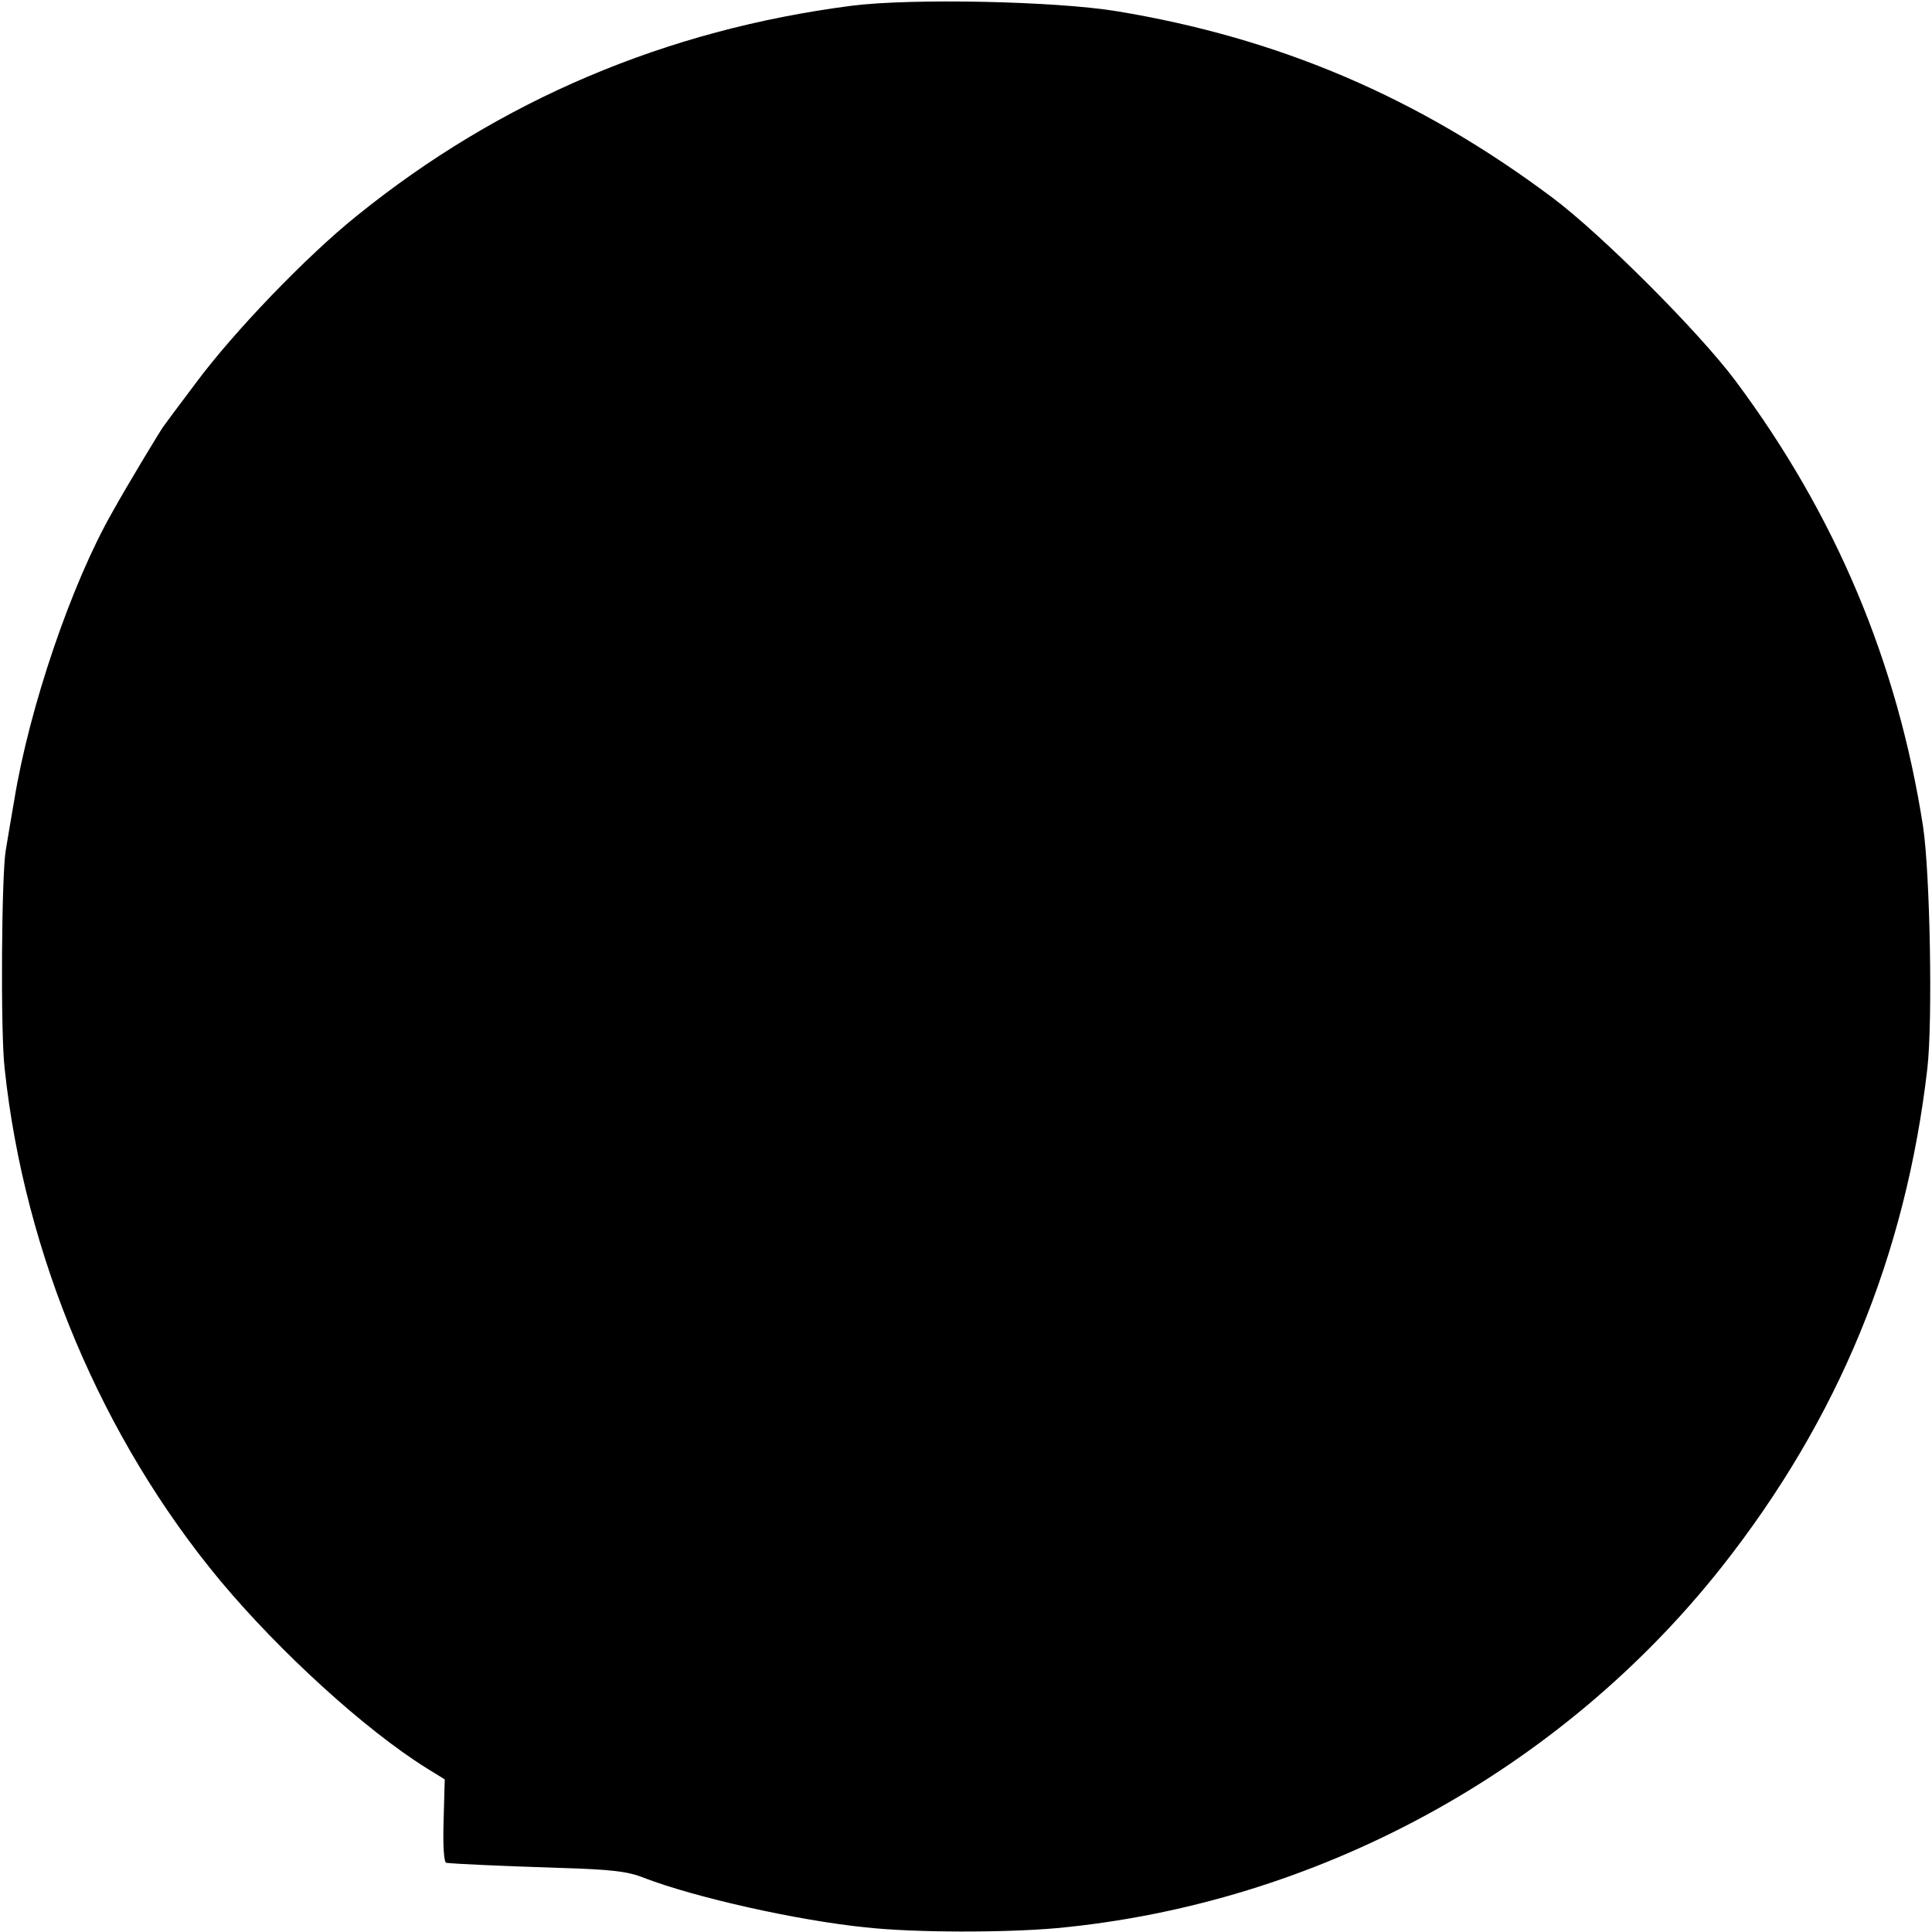
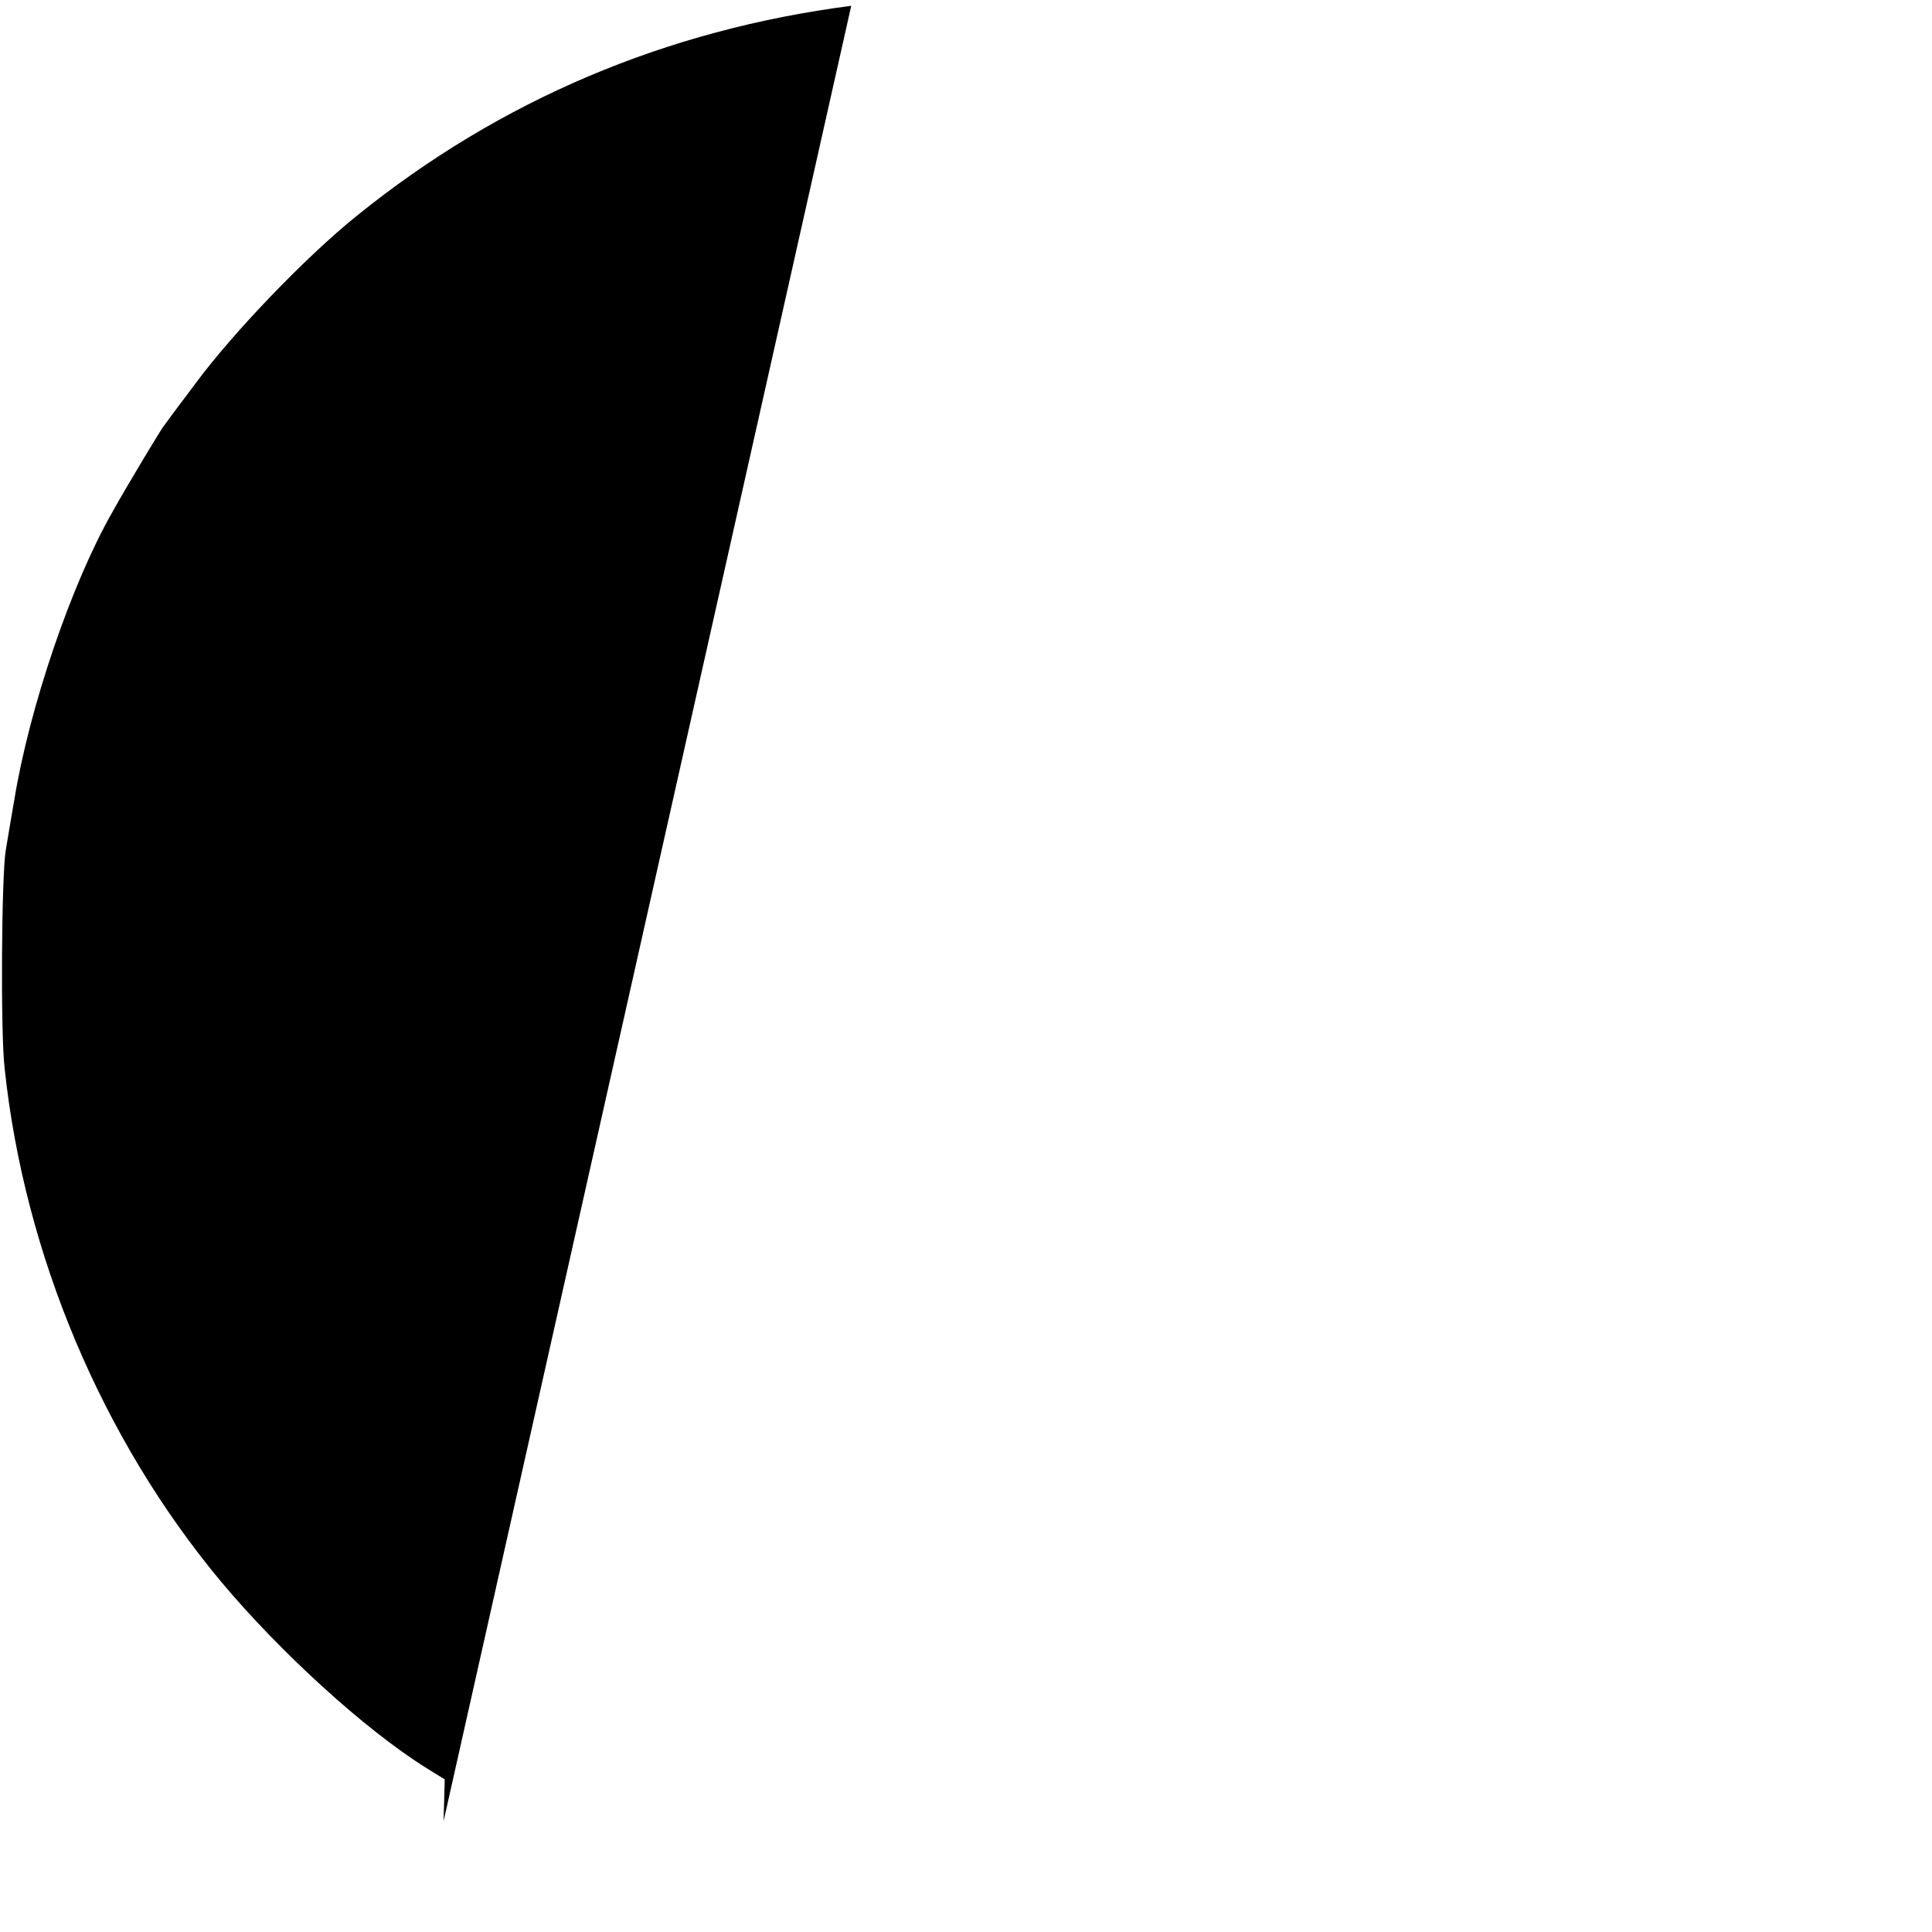
<svg xmlns="http://www.w3.org/2000/svg" version="1.0" width="500pt" height="500pt" viewBox="0 0 500 500" preserveAspectRatio="xMidYMid meet">
  <g transform="translate(0,500) scale(0.1,-0.1)" fill="#000000" stroke="none">
-     <path d="M2203 4985 c-479 -62 -909 -244 -1279 -543 -132 -106 -320 -302 -417 -433 -43 -57 -81 -108 -85 -114 -8 -11 -94 -153 -131 -220 -106 -185 -215 -506 -254 -745 -9 -52 -19 -111 -22 -130 -11 -60 -14 -471 -3 -565 51 -481 252 -958 559 -1327 154 -184 373 -384 533 -484 l47 -29 -3 -108 c-2 -66 1 -107 7 -108 28 -3 137 -8 290 -13 137 -4 180 -9 222 -26 133 -51 396 -110 573 -128 127 -14 359 -14 495 -2 672 63 1302 405 1721 935 302 383 476 806 532 1290 14 123 7 504 -11 625 -66 426 -227 808 -486 1155 -95 127 -347 379 -474 474 -346 259 -708 413 -1127 482 -158 26 -532 34 -687 14z" />
+     <path d="M2203 4985 c-479 -62 -909 -244 -1279 -543 -132 -106 -320 -302 -417 -433 -43 -57 -81 -108 -85 -114 -8 -11 -94 -153 -131 -220 -106 -185 -215 -506 -254 -745 -9 -52 -19 -111 -22 -130 -11 -60 -14 -471 -3 -565 51 -481 252 -958 559 -1327 154 -184 373 -384 533 -484 l47 -29 -3 -108 z" />
  </g>
</svg>